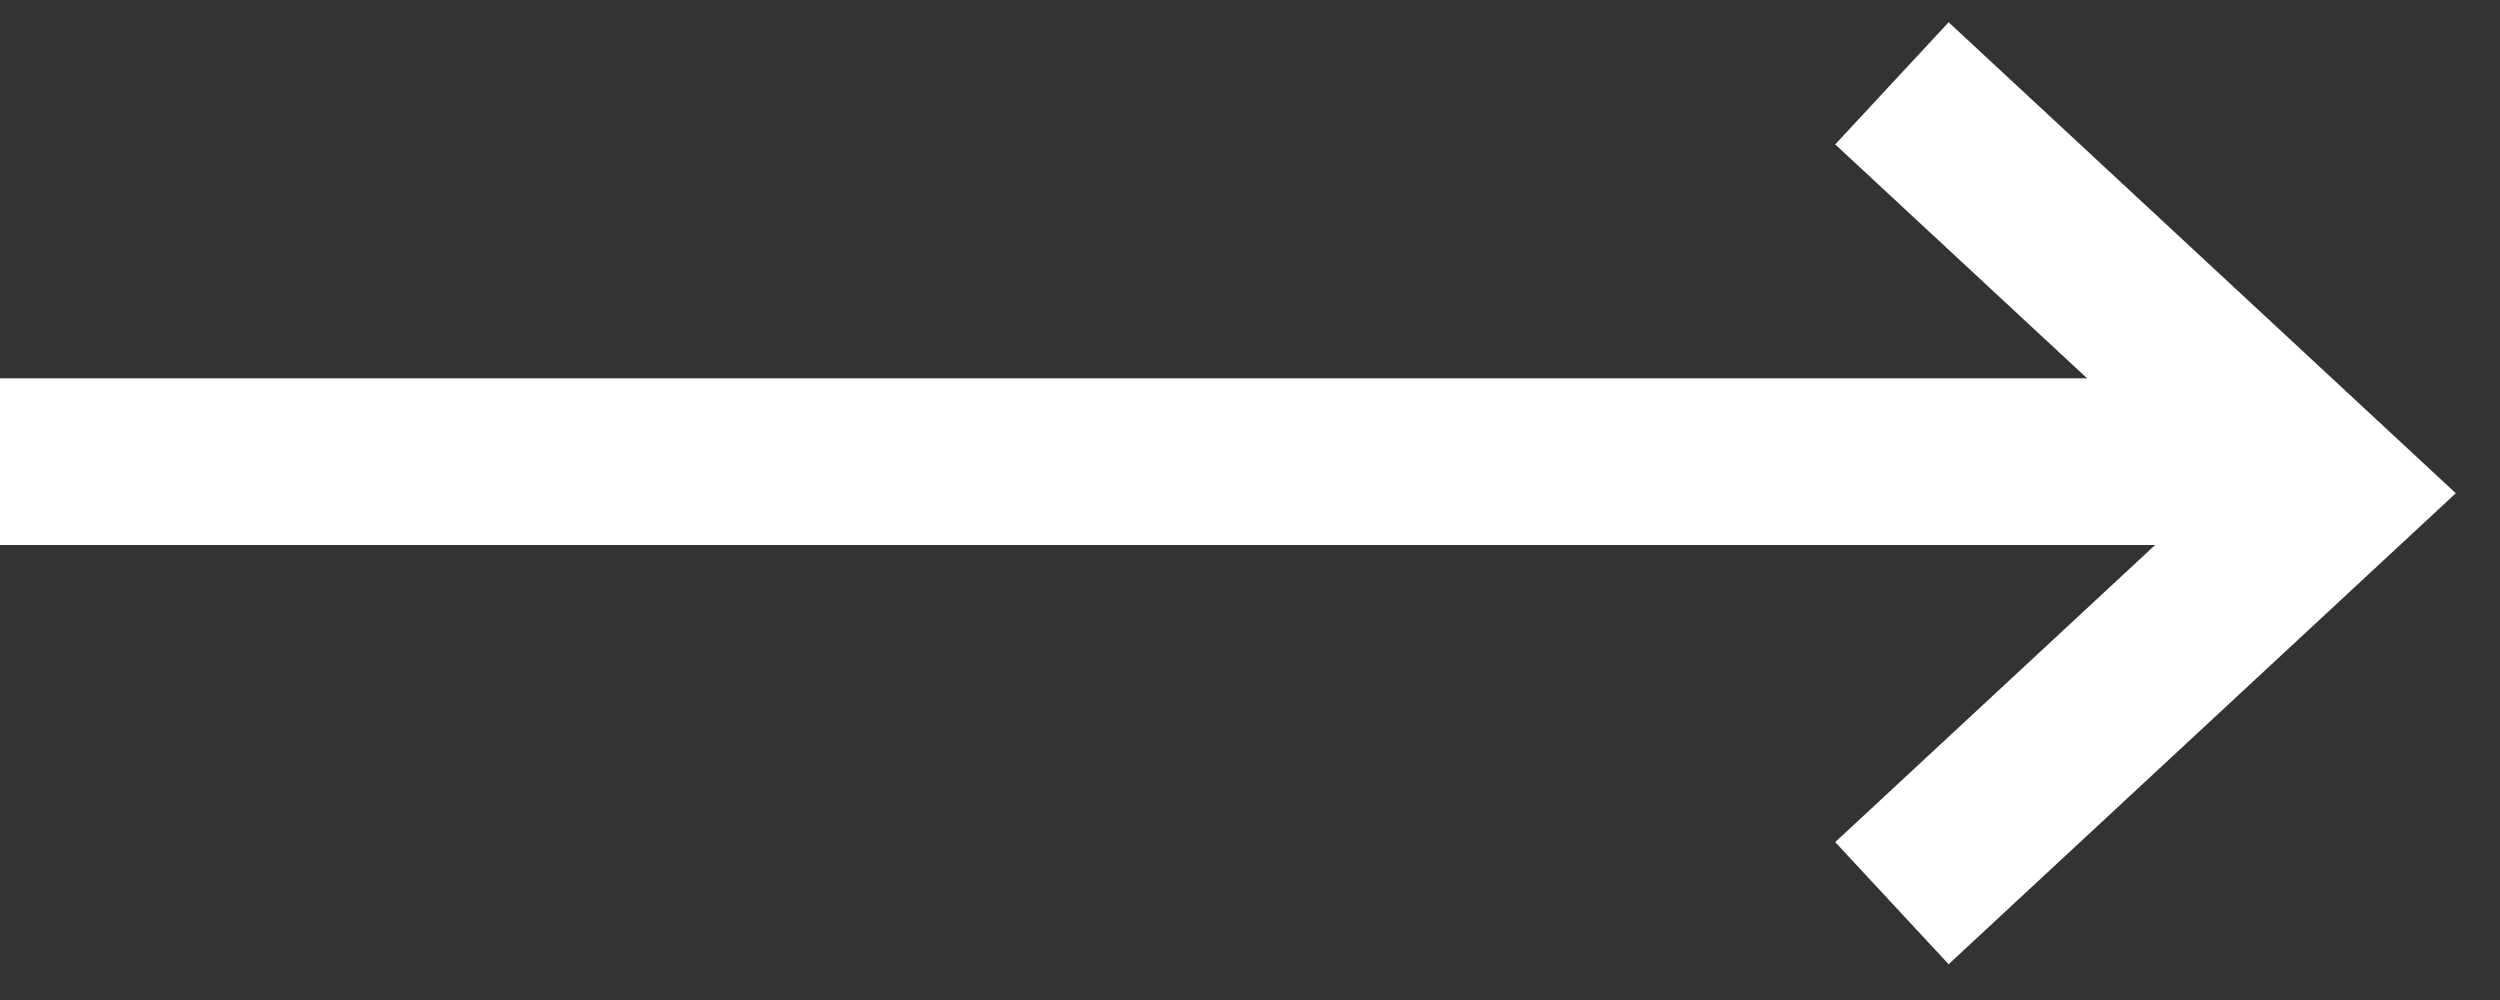
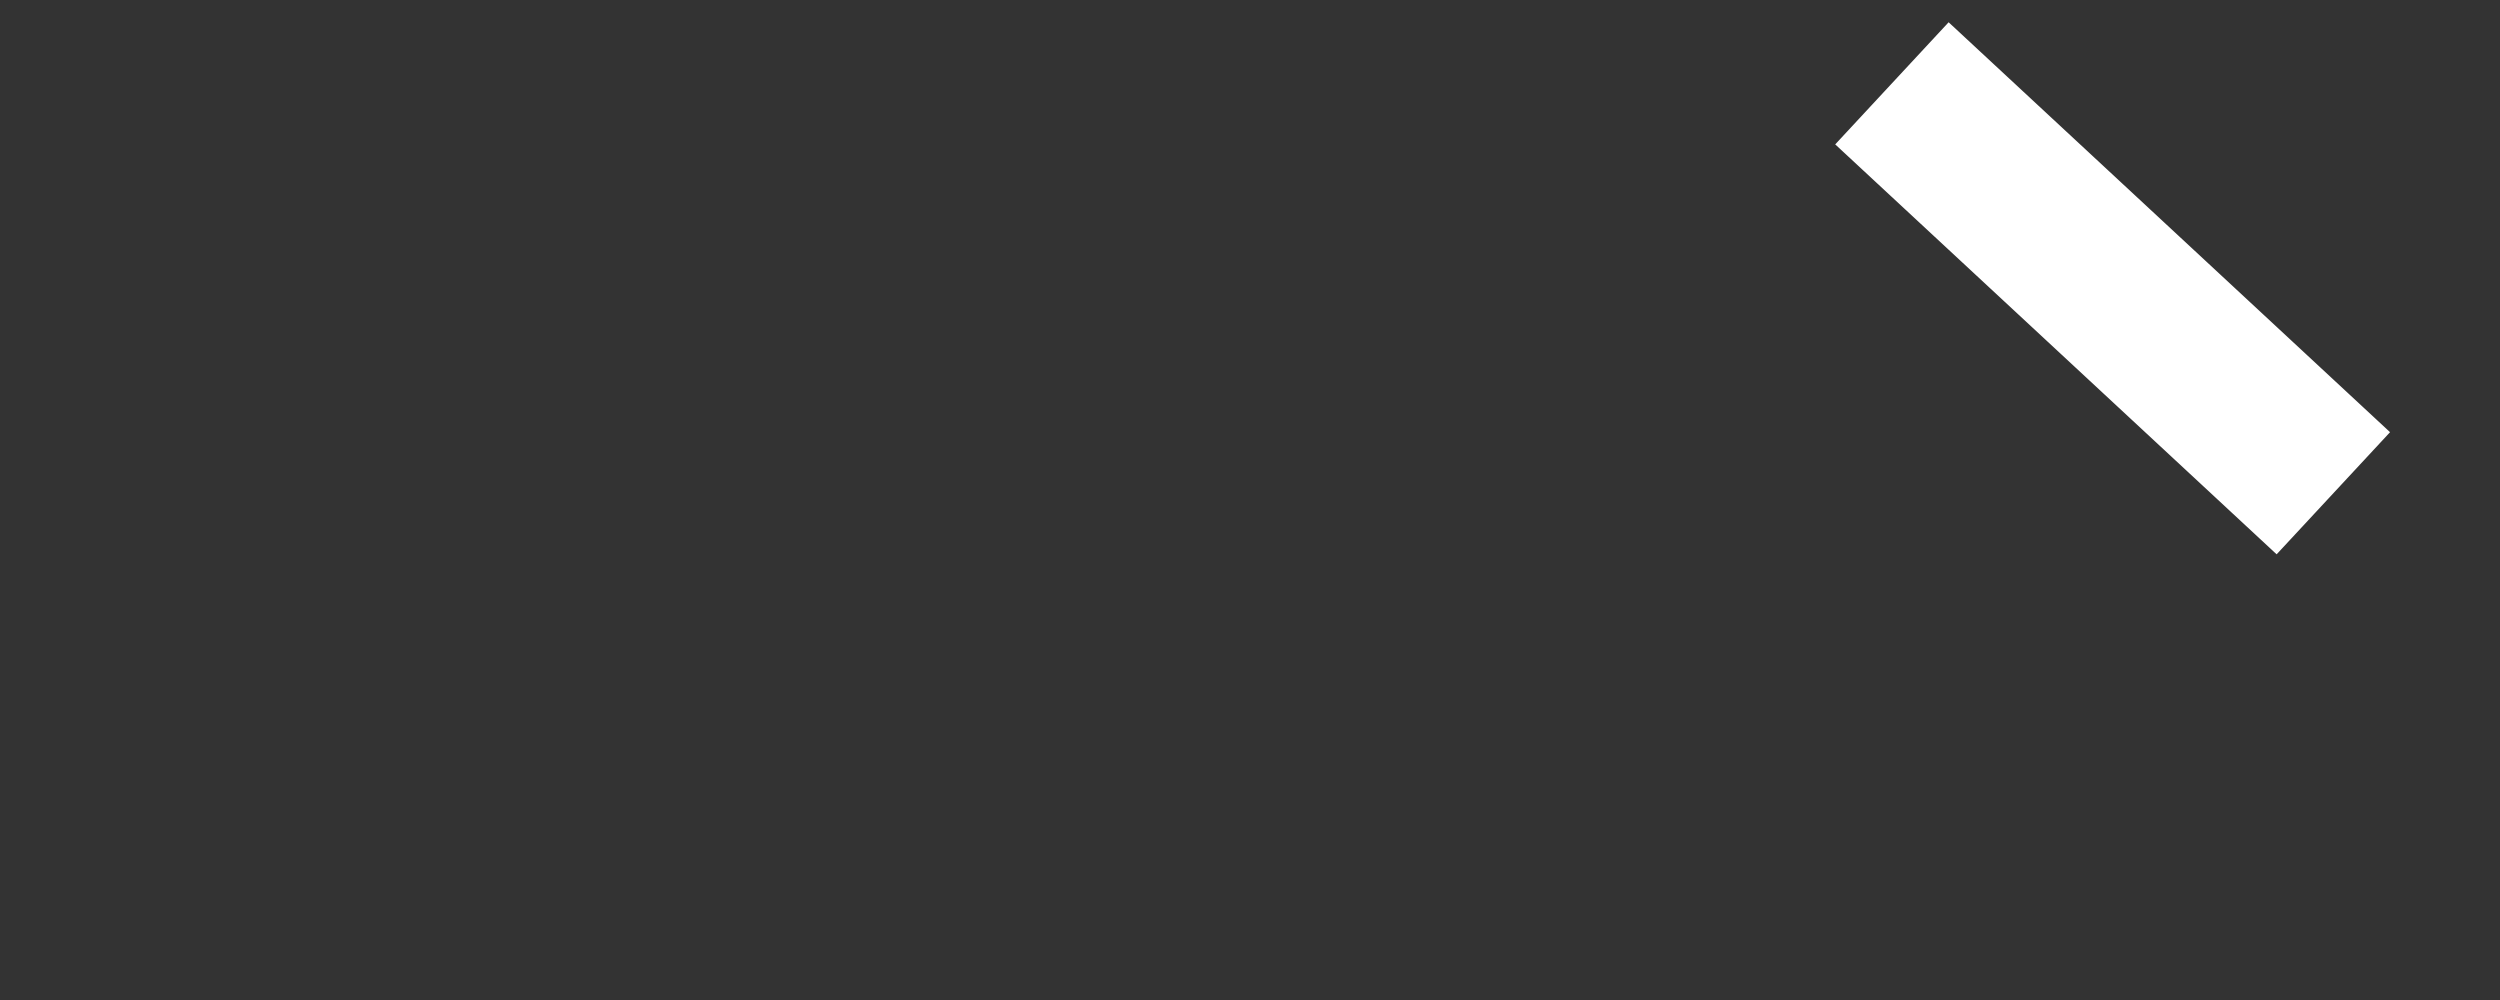
<svg xmlns="http://www.w3.org/2000/svg" width="30" height="12" viewBox="0 0 30 12" fill="none">
  <rect x="0" y="0" width="30" height="12" fill="#333333" stroke="none" />
-   <path d="M0 5.54H27.243" stroke="white" stroke-width="2" />
-   <path d="M22.703 1L28 5.919L22.703 10.838" stroke="white" stroke-width="2" />
+   <path d="M22.703 1L28 5.919" stroke="white" stroke-width="2" />
</svg>